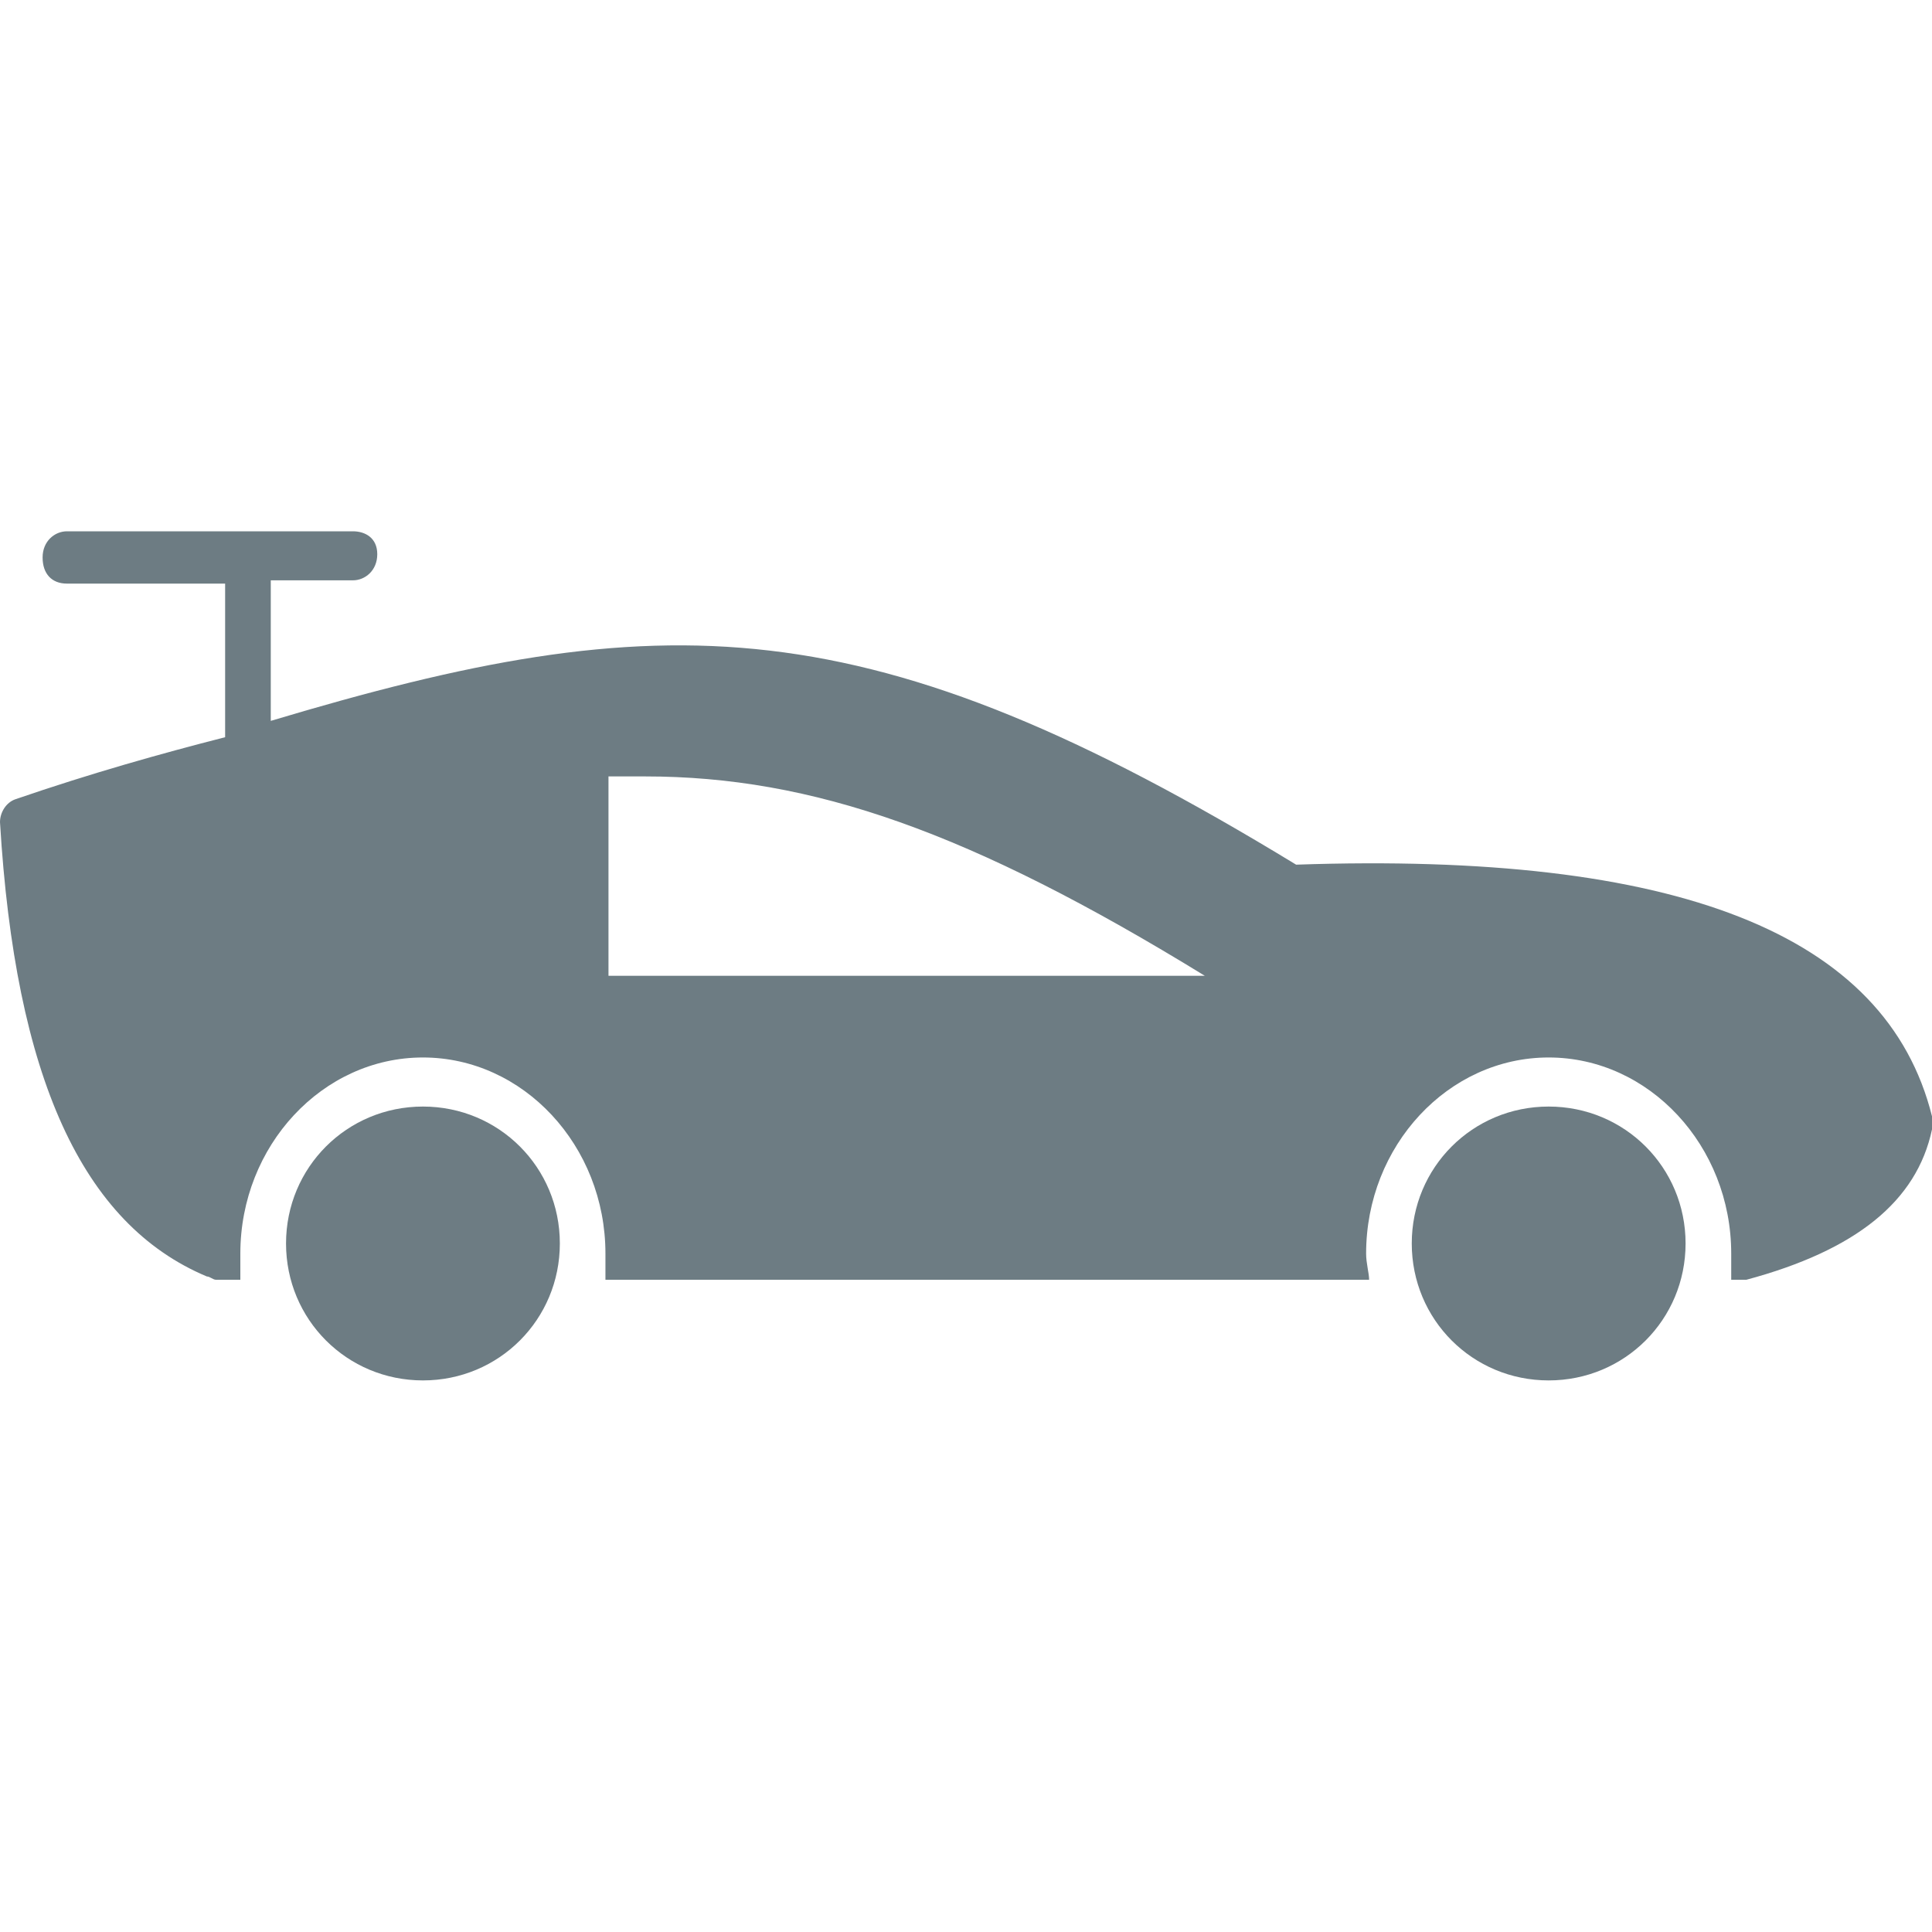
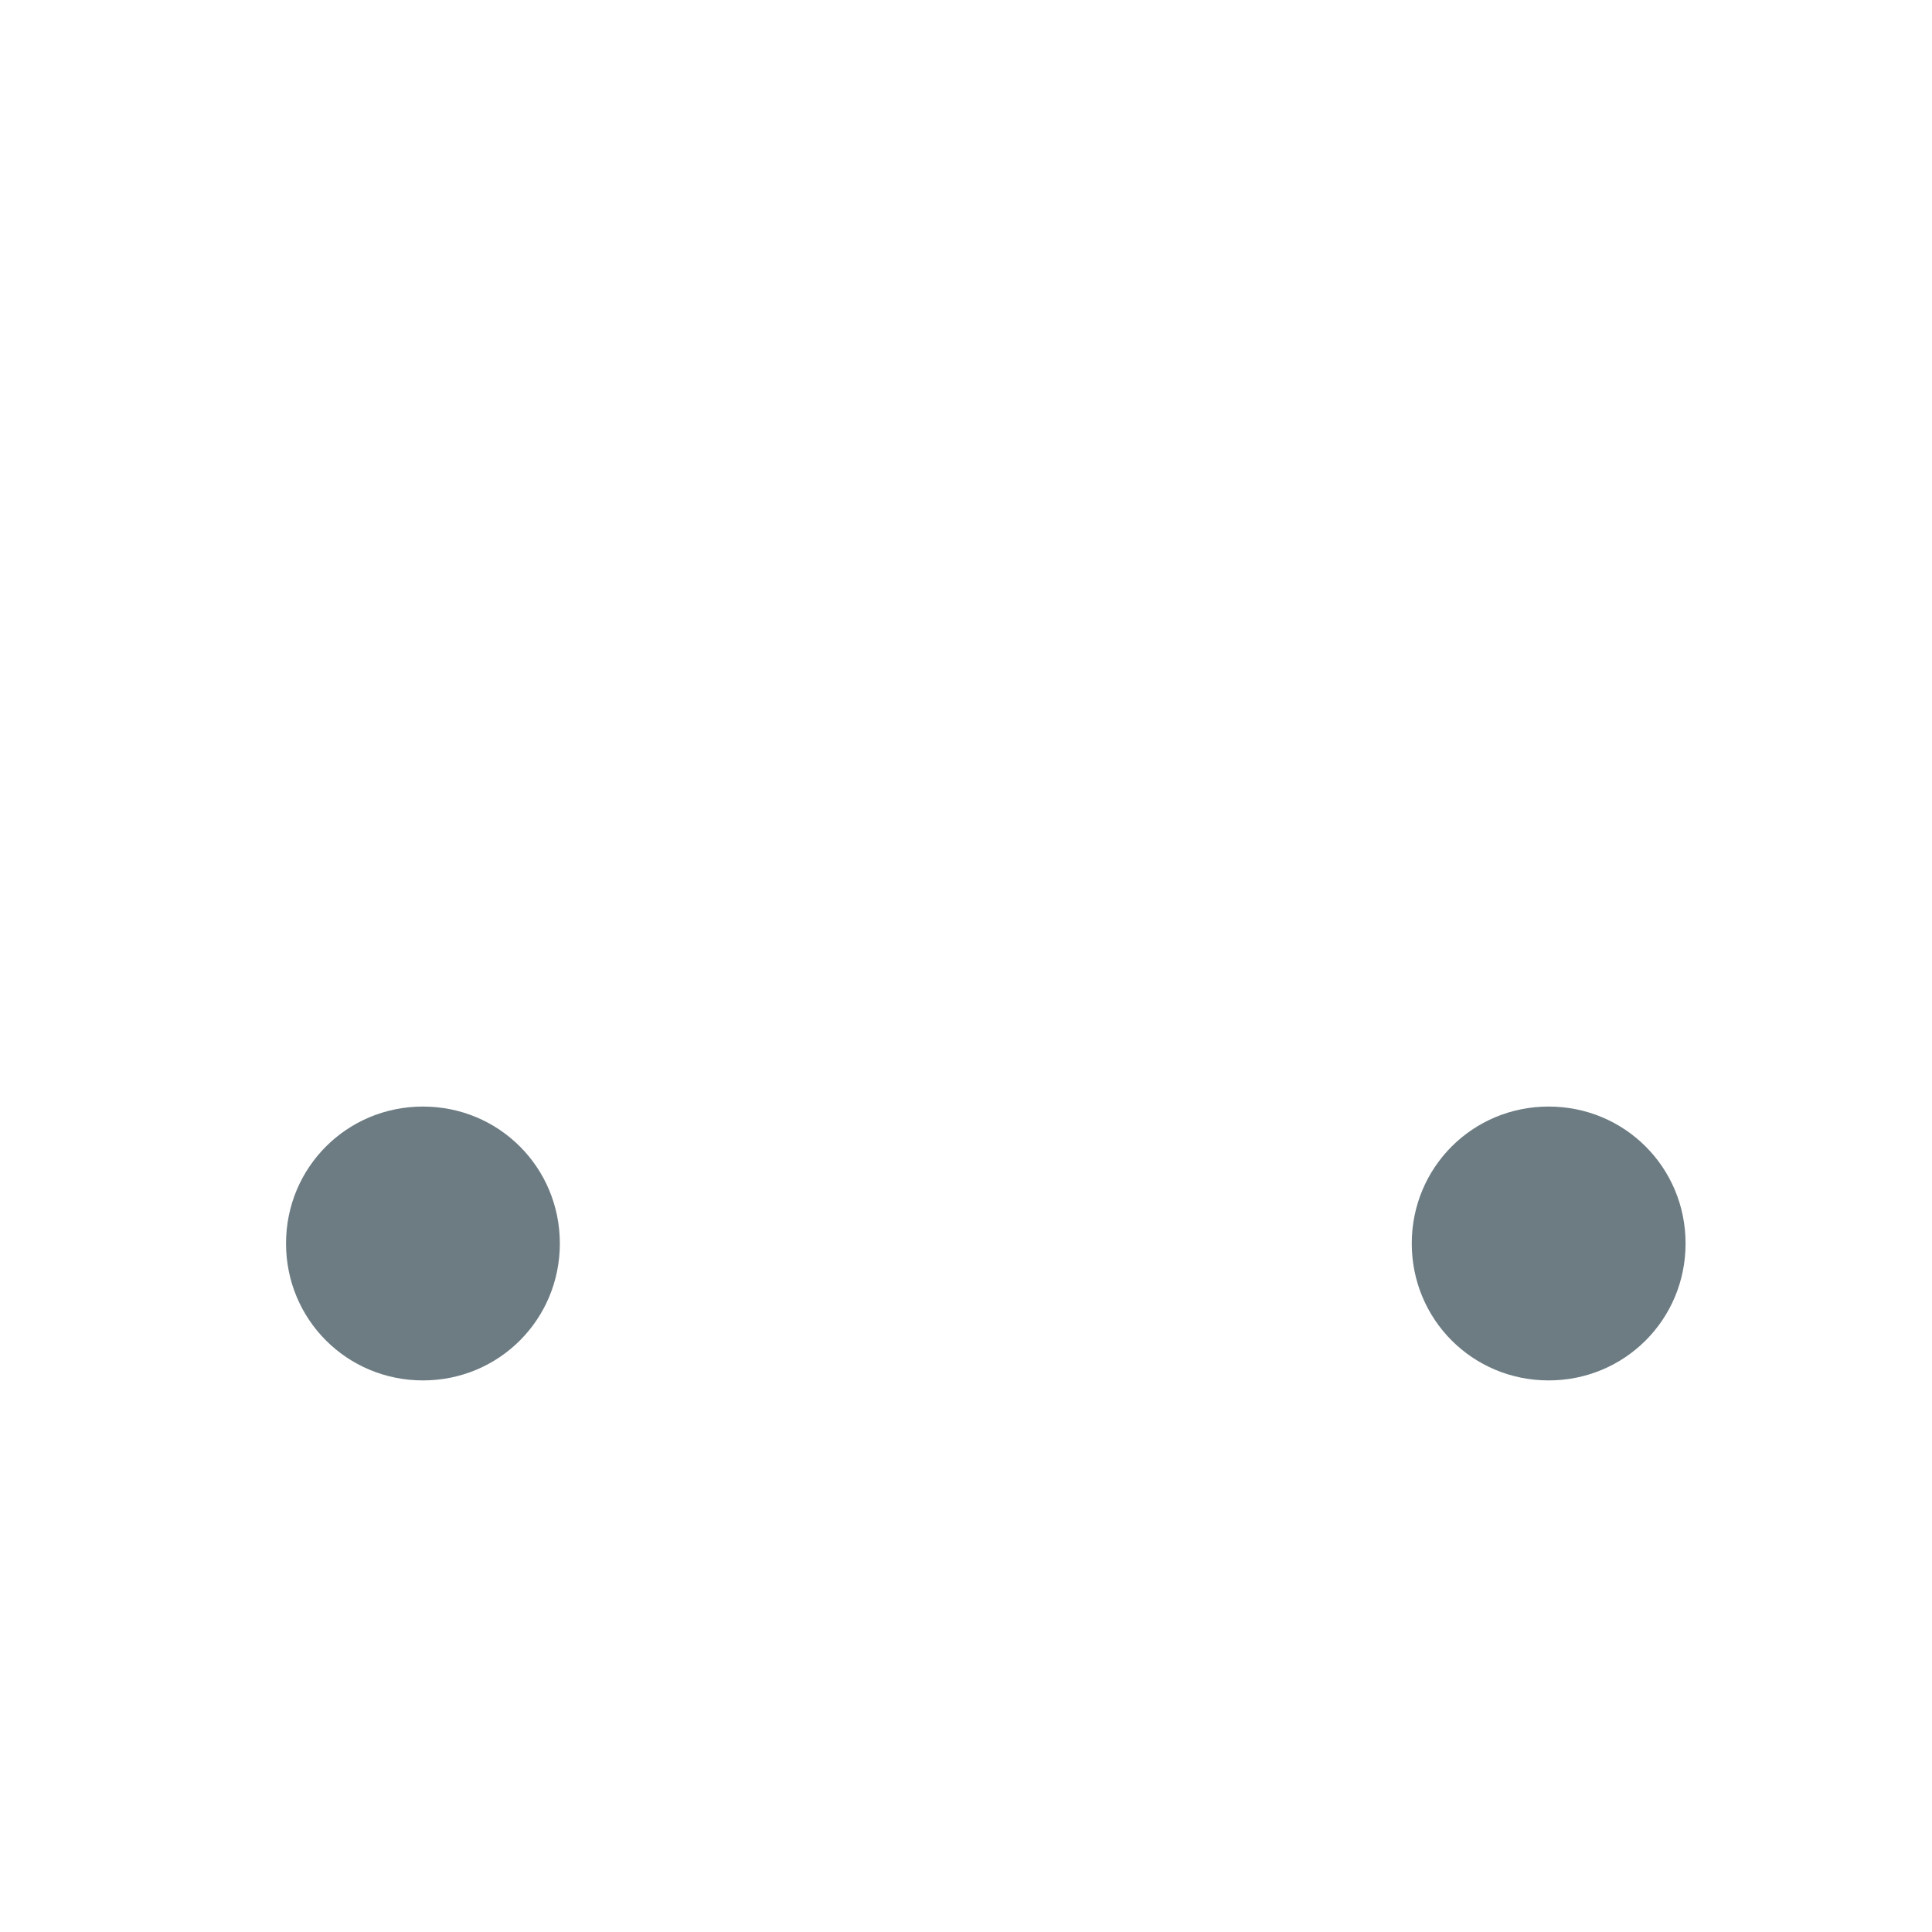
<svg xmlns="http://www.w3.org/2000/svg" width="40" height="40" viewBox="0 0 40 40" fill="none">
-   <path d="M40 23.112C39.055 19.323 34.709 17.631 26.835 17.902C17.953 12.489 13.732 12.489 5.606 14.925V12.015H7.307C7.559 12.015 7.811 11.812 7.811 11.474C7.811 11.135 7.559 11 7.307 11H1.386C1.134 11 0.882 11.203 0.882 11.541C0.882 11.88 1.071 12.083 1.386 12.083H4.661V15.263C3.339 15.601 1.89 16.007 0.315 16.549C0.126 16.616 0 16.819 0 17.022C0.315 22.3 1.701 25.346 4.283 26.428C4.346 26.428 4.409 26.496 4.472 26.496H4.976C4.976 26.36 4.976 26.157 4.976 25.954C4.976 23.721 6.677 21.894 8.756 21.894C10.835 21.894 12.535 23.721 12.535 25.954C12.535 26.157 12.535 26.293 12.535 26.496H28.346C28.346 26.36 28.284 26.157 28.284 25.954C28.284 23.721 29.984 21.894 32.063 21.894C34.142 21.894 35.843 23.721 35.843 25.954C35.843 26.157 35.843 26.293 35.843 26.496H36.032C36.094 26.496 36.094 26.496 36.157 26.496C38.425 25.887 39.685 24.872 40 23.383C40 23.248 40 23.18 40 23.112ZM12.598 20.135V16.075C12.85 16.075 13.102 16.075 13.354 16.075C16.819 16.075 20.095 17.225 24.945 20.203H12.598V20.135Z" fill="#6D7C83" />
  <path d="M8.757 22.91C7.182 22.91 5.922 24.17 5.922 25.745C5.922 27.32 7.182 28.58 8.757 28.58C10.331 28.58 11.591 27.32 11.591 25.745C11.591 24.17 10.331 22.91 8.757 22.91Z" fill="#6D7C83" />
  <path d="M32.063 22.91C30.488 22.91 29.229 24.17 29.229 25.745C29.229 27.32 30.488 28.58 32.063 28.58C33.638 28.58 34.898 27.32 34.898 25.745C34.898 24.17 33.638 22.91 32.063 22.91Z" fill="#6D7C83" />
</svg>